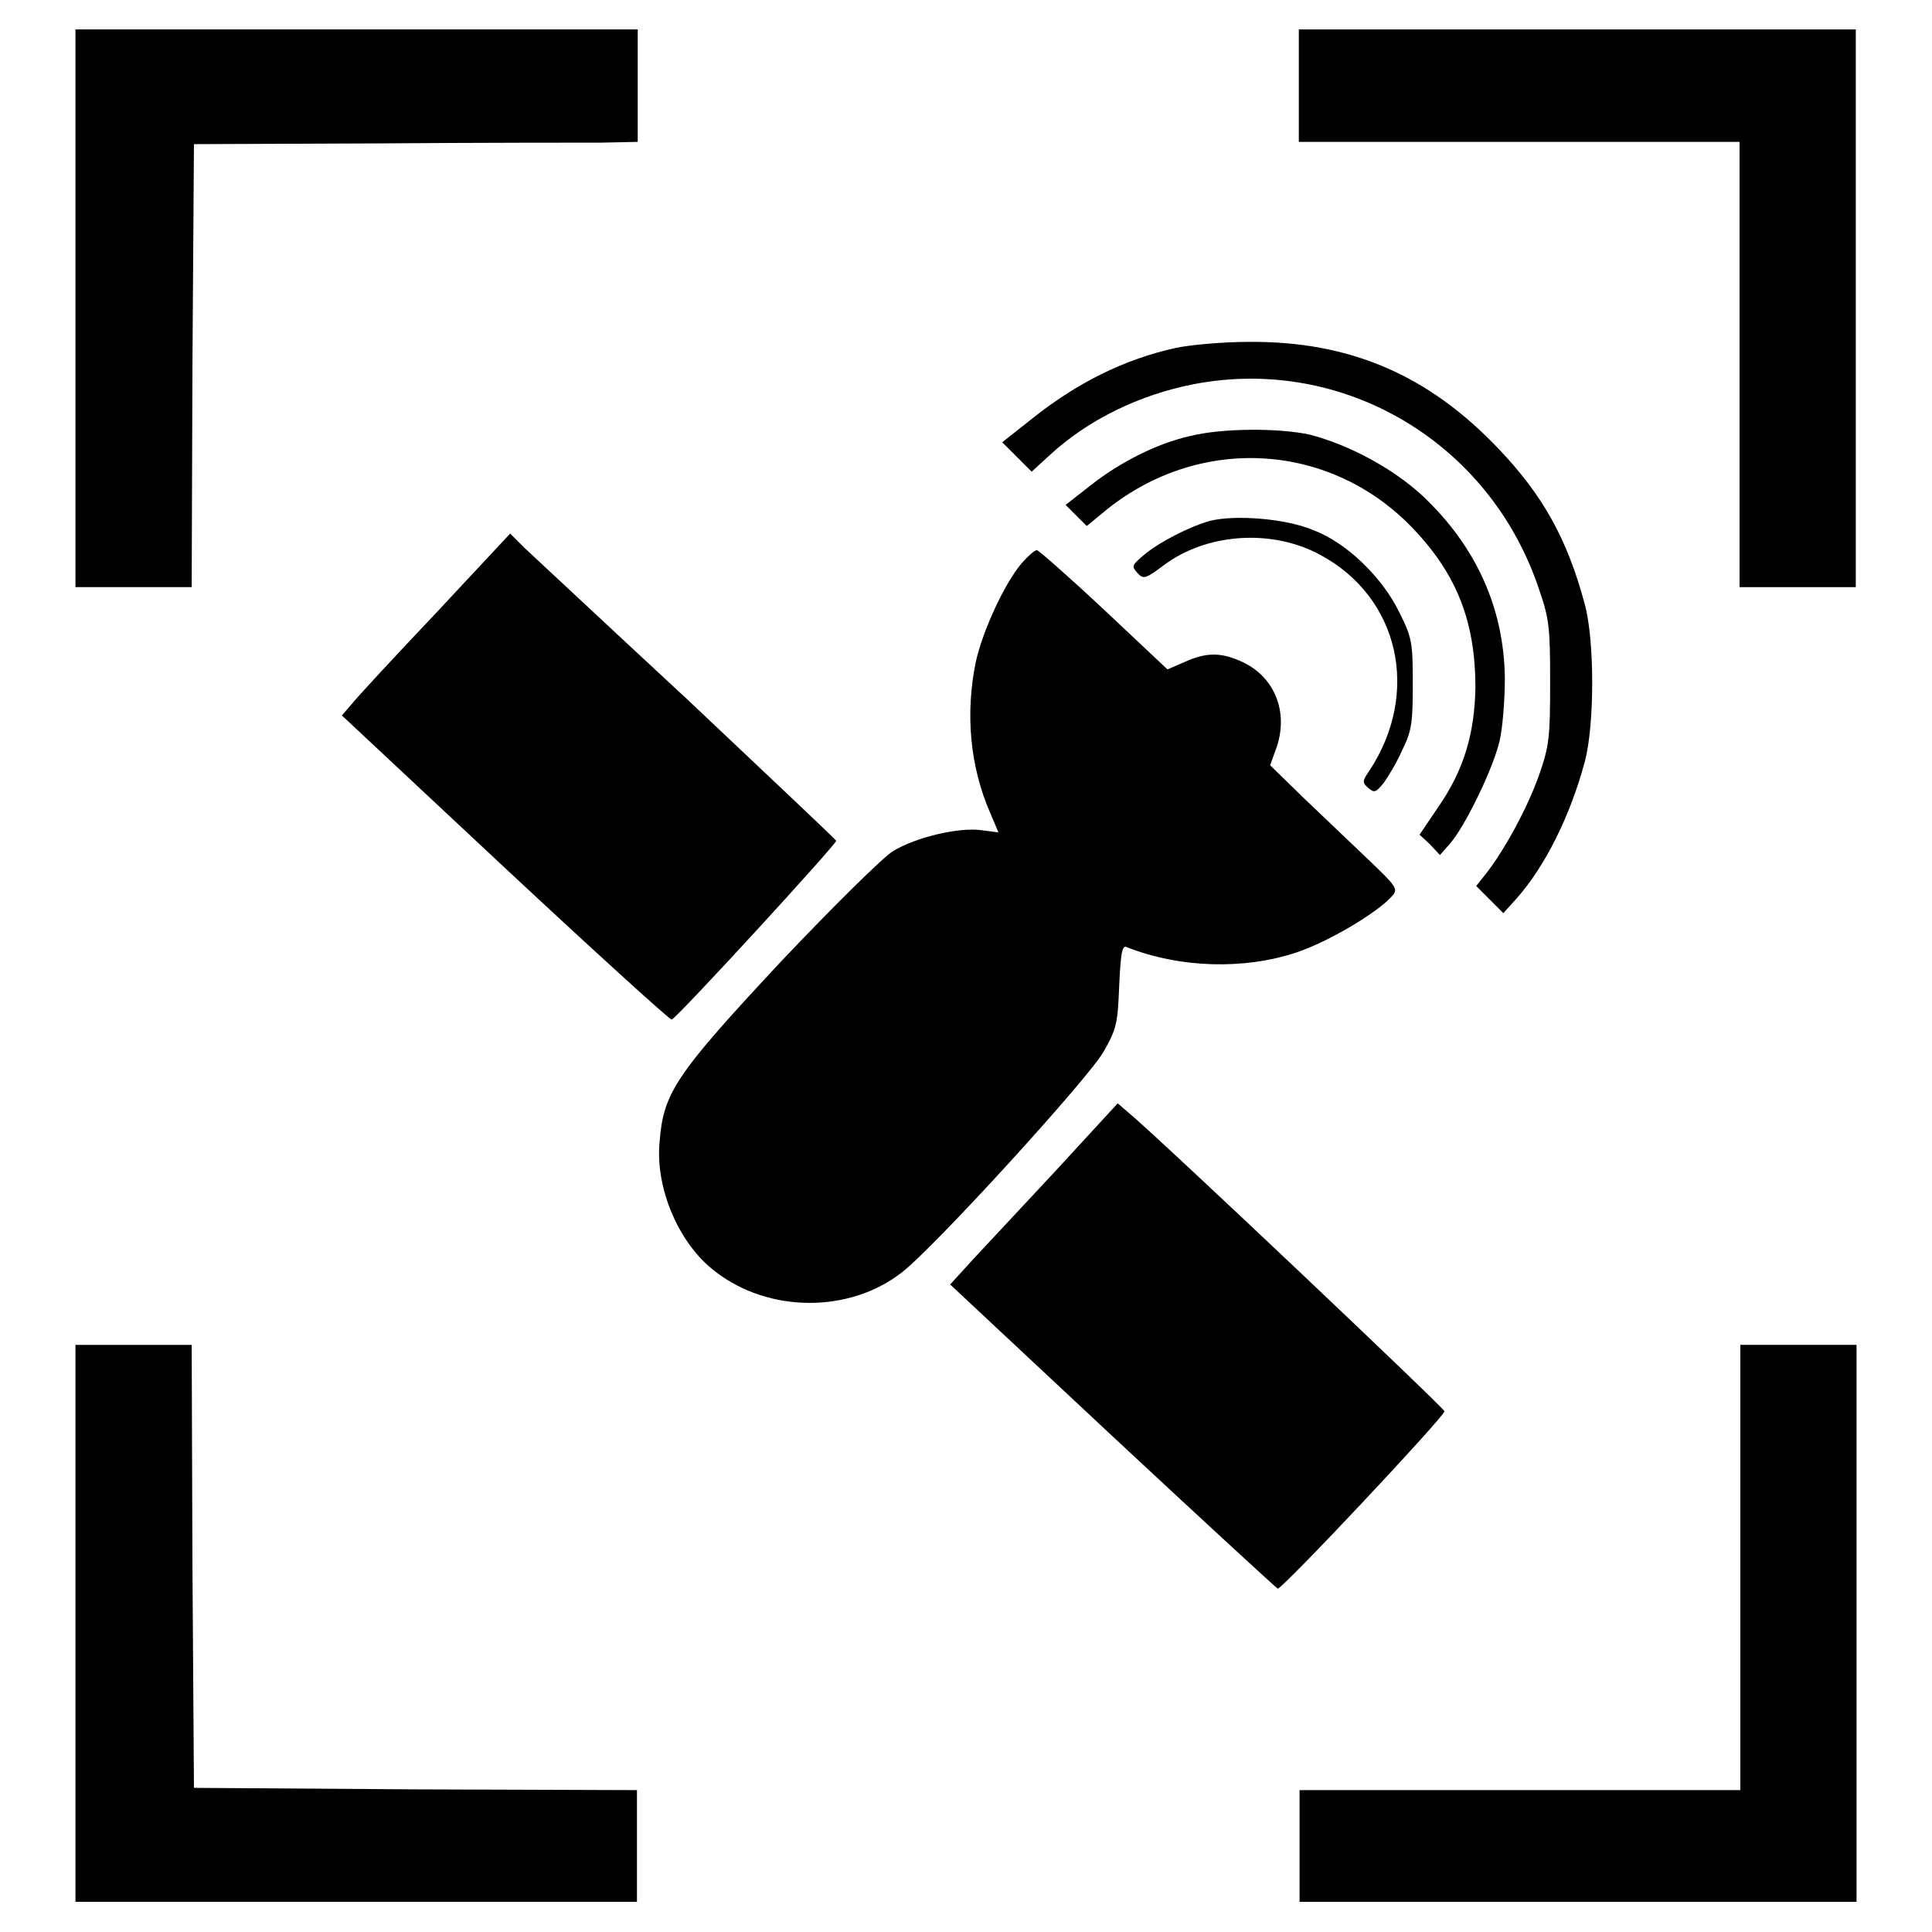
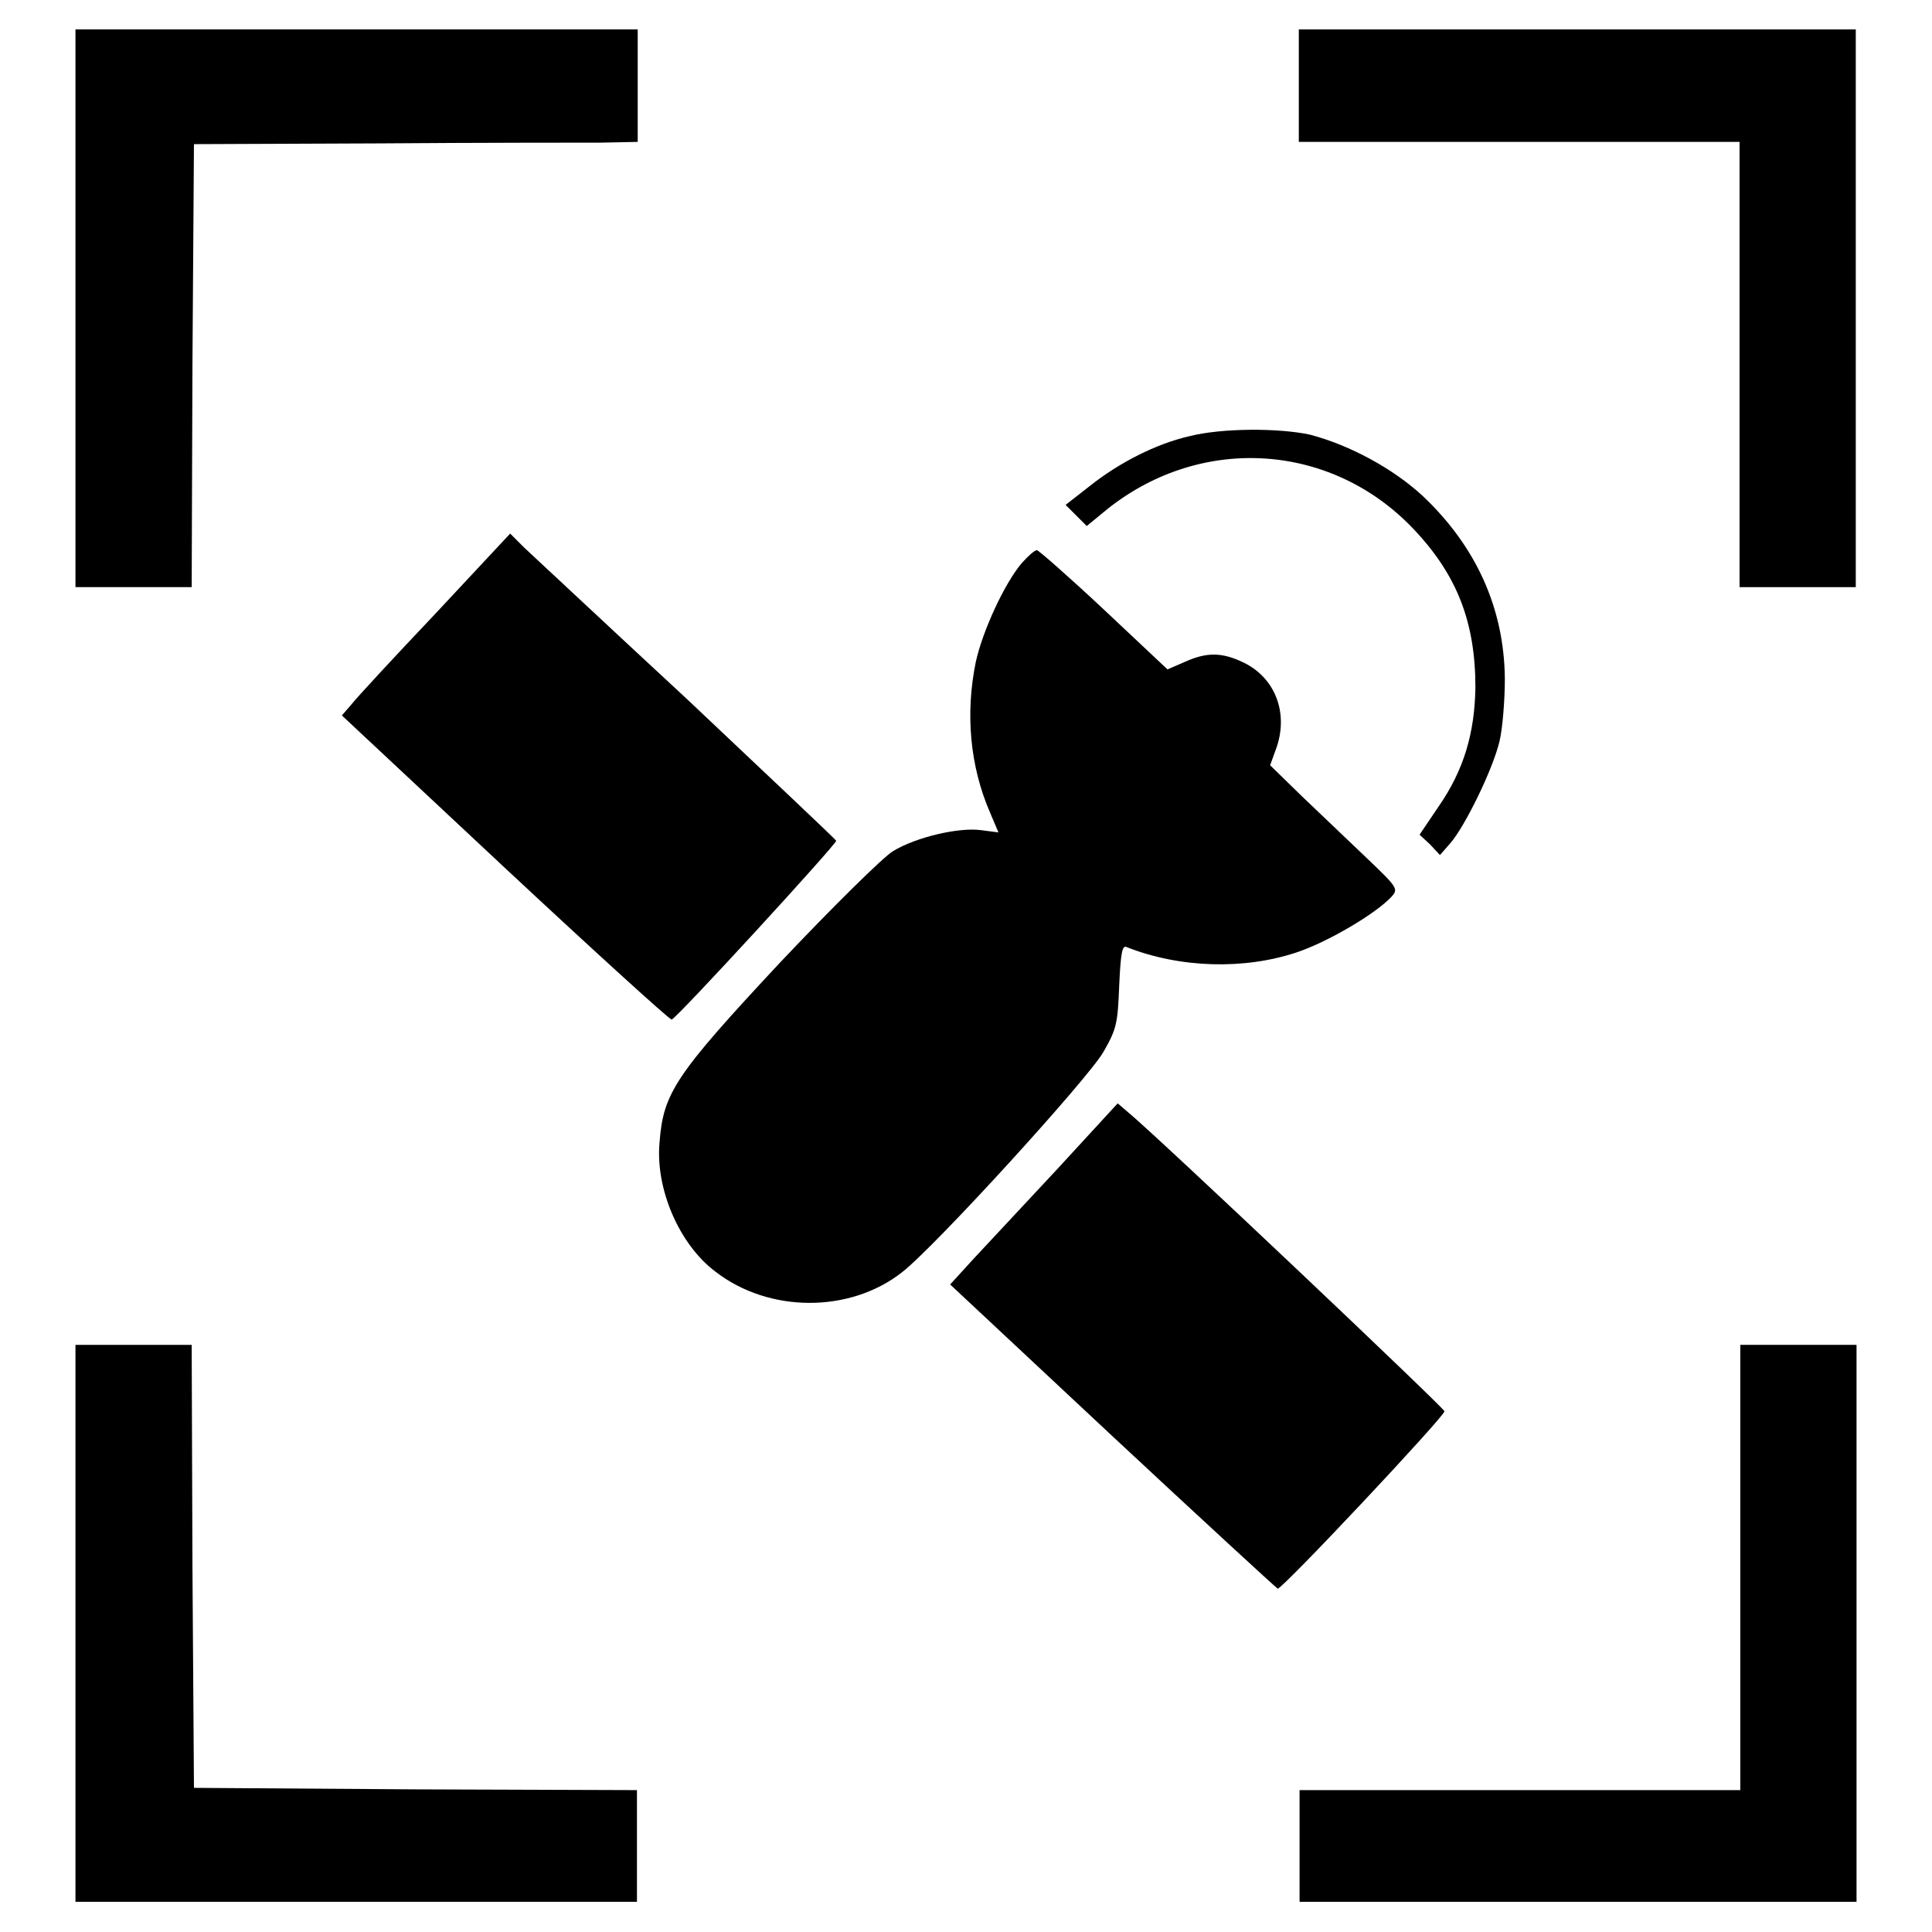
<svg xmlns="http://www.w3.org/2000/svg" version="1.1" x="0px" y="0px" viewBox="0 0 256 256" enable-background="new 0 0 256 256" xml:space="preserve">
  <g>
    <g>
      <g>
        <path fill="#000000" d="M10,40.9v36.9h7.7h7.7l0.1-29.4l0.2-29.3L50.3,19c13.5-0.1,26.7-0.1,29.4-0.1l4.8-0.1v-7.4V3.9H47.2H10L10,40.9L10,40.9z" />
        <path fill="#000000" d="M172.1,11.4v7.4h29.2h29.2v29.5v29.5h7.7h7.7V40.9V3.9h-36.9h-36.9V11.4z" />
-         <path fill="#000000" d="M155.8,46.1c-6.8,1.5-13.1,4.6-19.2,9.5l-3.8,3l1.9,1.9l2,2l2.4-2.2c5.1-4.7,11.9-8,19.1-9.4c19.8-3.8,39.2,7.7,45.7,27.1c1.4,4,1.5,5.2,1.5,12.4c0,7.3-0.1,8.4-1.5,12.4c-1.5,4.2-4.5,9.8-7.1,13.1l-1.2,1.5l1.8,1.8l1.8,1.8l1.8-2c3.8-4.3,7.1-11,9-18.1c1.3-4.9,1.3-16,0-20.8c-2.3-8.6-5.5-14.4-11.4-20.6c-9.3-9.8-19.7-14.3-33.1-14.2C162,45.3,157.7,45.7,155.8,46.1z" />
        <path fill="#000000" d="M157.6,57.8c-4.4,1-9.3,3.5-13.2,6.6l-3.2,2.5l1.4,1.4l1.4,1.4l2.8-2.3c12.5-9.9,29.7-8.7,40.5,2.7c5.8,6.1,8.2,12.4,8.2,21c-0.1,6-1.5,10.9-4.9,15.8l-2.5,3.7l1.4,1.3l1.3,1.4l1.4-1.6c1.9-2.2,5.6-9.7,6.5-13.5c0.4-1.7,0.7-5.4,0.7-8.3c-0.1-9.3-3.8-17.5-10.9-24.2c-3.9-3.6-9.6-6.7-14.9-8.1C169.5,56.7,161.9,56.7,157.6,57.8z" />
-         <path fill="#000000" d="M160.4,69c-2.6,0.7-6.8,2.8-8.9,4.6c-1.5,1.3-1.6,1.4-0.8,2.3c0.8,0.9,1.1,0.8,3.5-1c5.6-4.2,14.2-4.9,20.7-1.4c10.5,5.6,13.4,18.3,6.5,28.7c-0.9,1.3-0.9,1.5-0.1,2.2c0.8,0.7,1,0.6,2-0.6c0.6-0.8,1.8-2.8,2.5-4.4c1.3-2.6,1.4-3.8,1.4-8.8c0-5.5-0.1-6.1-1.8-9.5c-2.3-4.7-7.1-9.3-11.5-10.9C170.3,68.7,163.7,68.2,160.4,69z" />
        <path fill="#000000" d="M57.8,81.2C52.3,87,47.3,92.4,46.6,93.3l-1.3,1.5L66.9,115c11.9,11.1,21.8,20.1,22.1,20.1c0.8-0.3,21.9-23.3,21.8-23.7c-0.1-0.2-9-8.6-19.7-18.7c-10.8-10-20.5-19.1-21.6-20.1l-1.9-1.9L57.8,81.2z" />
        <path fill="#000000" d="M135.4,74.6c-2.3,2.7-5.2,9-6.1,13.1c-1.4,6.8-0.8,13.8,1.9,20l1.1,2.6L130,110c-2.9-0.4-8.6,0.9-11.7,2.8c-1.3,0.8-7.9,7.3-14.9,14.7c-13.9,14.9-15.5,17.3-16,23.8c-0.6,6.2,2.6,13.6,7.4,17.2c7.1,5.5,17.8,5.5,24.7,0.1c4.4-3.4,24.7-25.7,26.7-29.2c1.8-3.1,1.9-3.9,2.1-8.8c0.2-4.4,0.4-5.4,1-5.1c7.1,2.8,15.6,3,22.5,0.7c4.2-1.4,10.6-5.2,12.6-7.4c0.9-1,0.8-1.2-3.3-5.1c-2.4-2.3-6.2-5.9-8.6-8.2l-4.2-4.1l0.9-2.5c1.5-4.6-0.3-9.1-4.4-11.1c-2.9-1.4-4.9-1.4-7.8-0.1l-2.3,1l-8.4-7.9c-4.7-4.4-8.7-7.9-8.9-7.9C137.1,72.9,136.3,73.6,135.4,74.6z" />
        <path fill="#000000" d="M140.1,154.9c-4.4,4.7-9.4,10.1-11.1,11.9l-3.1,3.4l21.5,20.1c11.8,11,21.7,20.1,21.9,20.2c0.5,0.2,22.1-22.8,22.1-23.5c0-0.4-37.9-36.3-41.9-39.6l-1.4-1.2L140.1,154.9z" />
        <path fill="#000000" d="M10,215.1v36.9h37.2h37.2v-7.4v-7.4l-29.3-0.1l-29.4-0.2l-0.2-29.4l-0.1-29.3h-7.7H10V215.1z" />
        <path fill="#000000" d="M230.6,207.7v29.5h-29.2h-29.2v7.4v7.4h36.9H246v-36.9v-36.9h-7.7h-7.7L230.6,207.7L230.6,207.7z" />
      </g>
    </g>
  </g>
</svg>